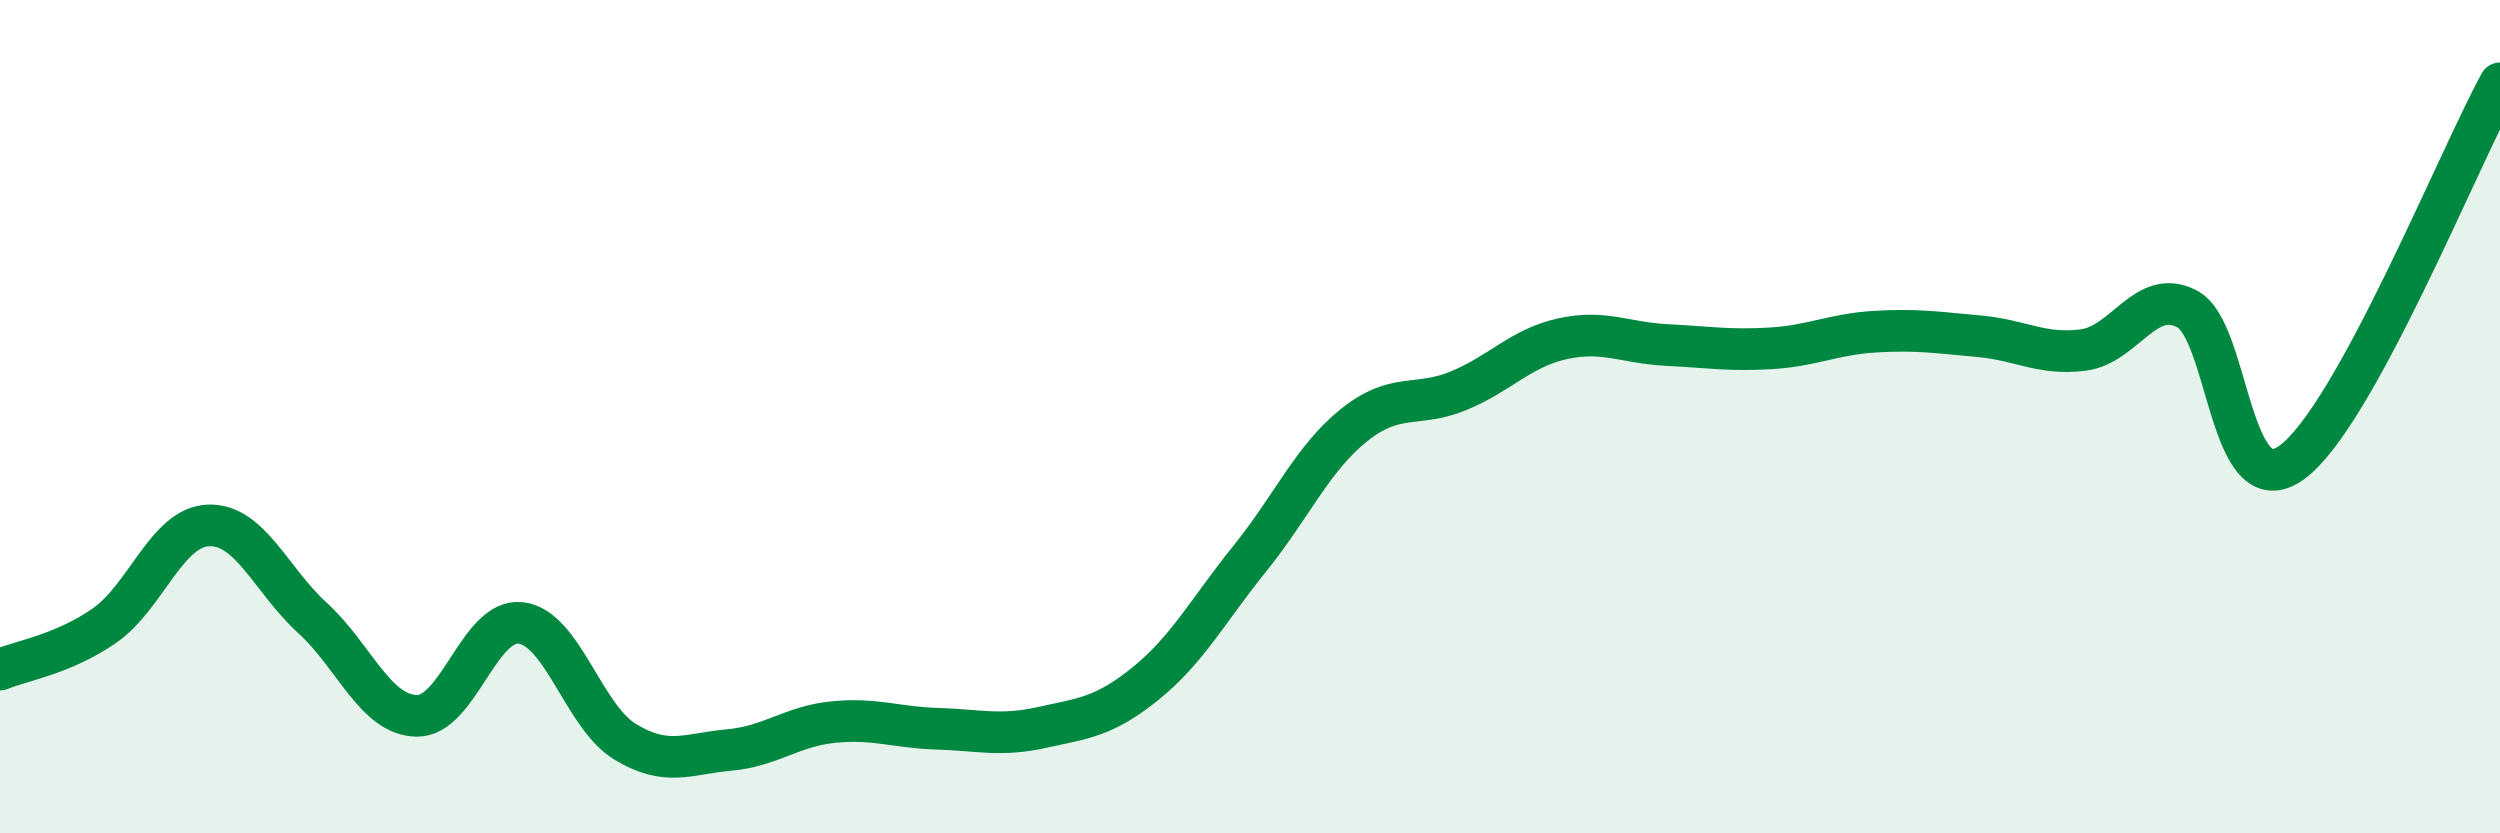
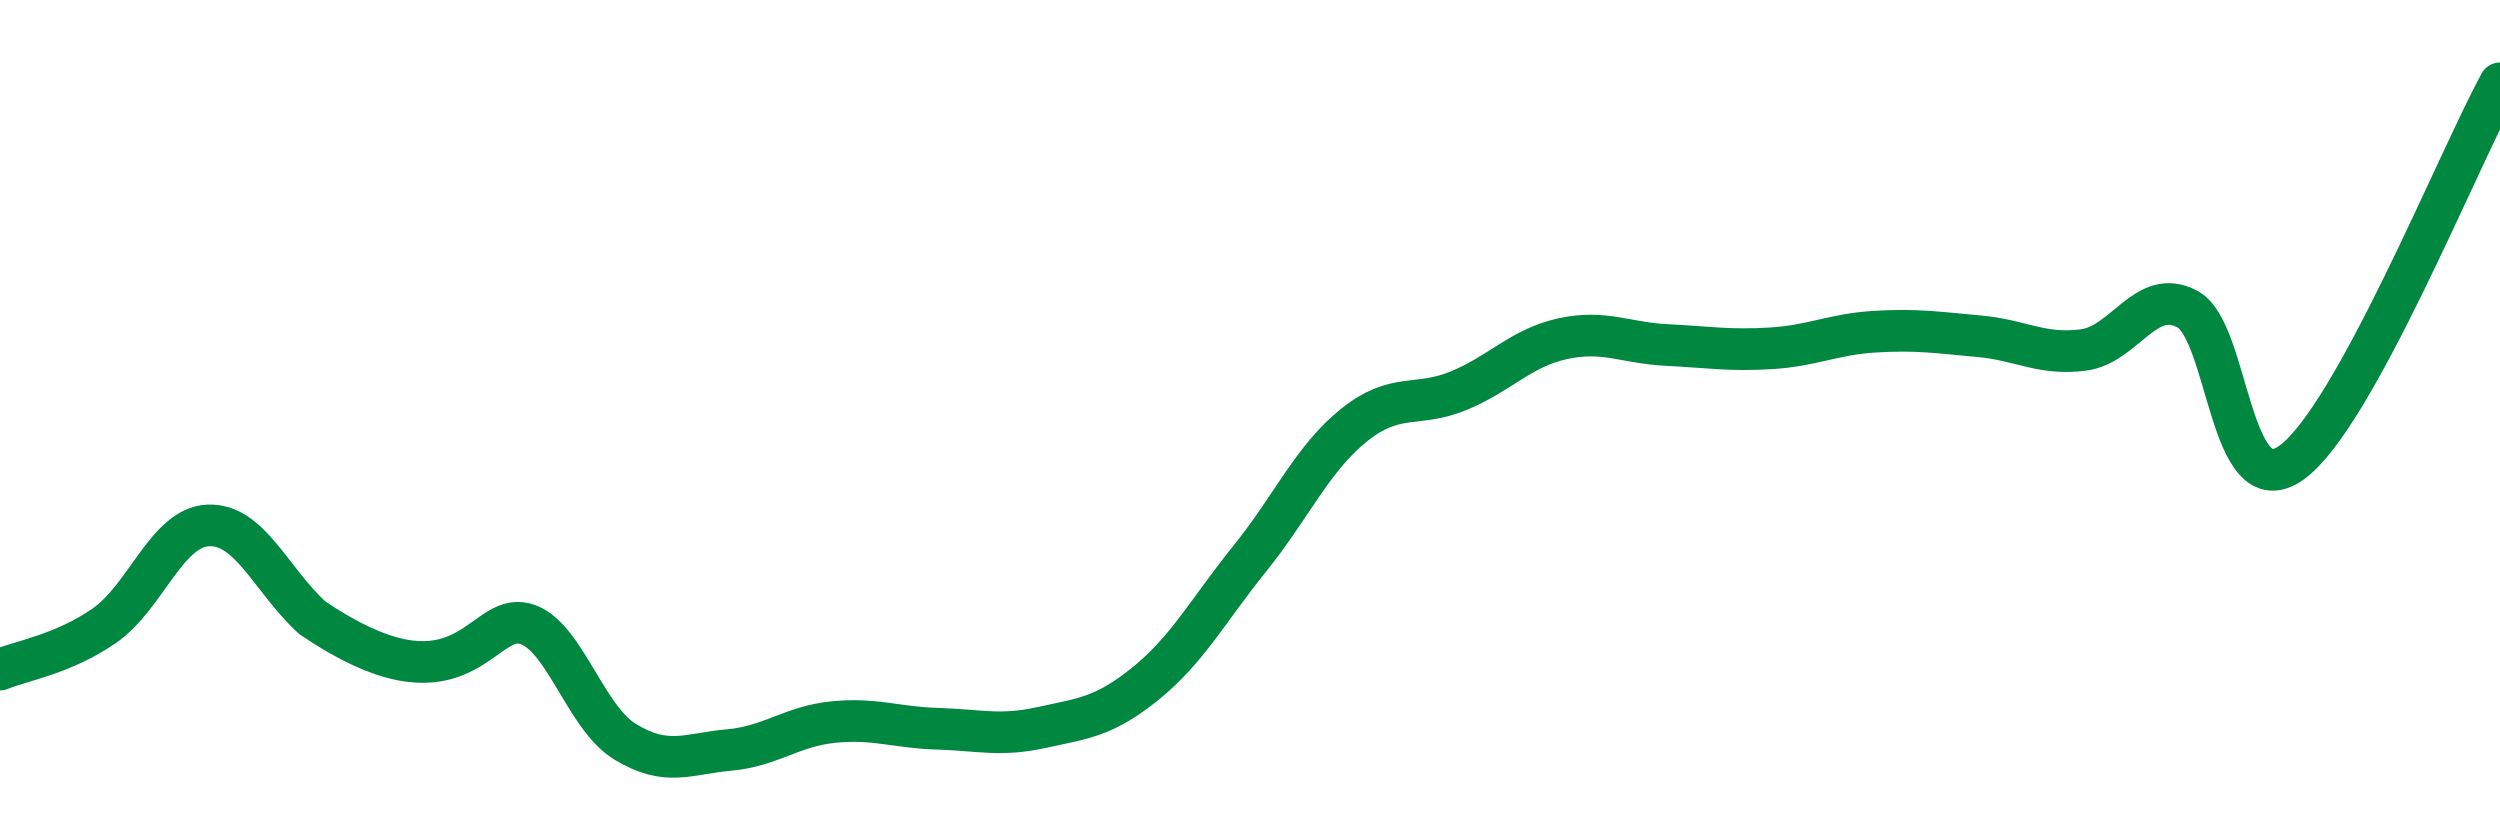
<svg xmlns="http://www.w3.org/2000/svg" width="60" height="20" viewBox="0 0 60 20">
-   <path d="M 0,16.07 C 0.5,15.86 1.5,15.71 2.5,15.02 C 3.5,14.33 4,12.65 5,12.61 C 6,12.57 6.5,13.92 7.5,14.83 C 8.5,15.74 9,17.16 10,17.18 C 11,17.2 11.5,14.83 12.5,14.95 C 13.5,15.07 14,17.19 15,17.8 C 16,18.41 16.5,18.09 17.5,18 C 18.5,17.91 19,17.43 20,17.33 C 21,17.23 21.5,17.46 22.5,17.49 C 23.5,17.52 24,17.68 25,17.46 C 26,17.24 26.5,17.21 27.5,16.4 C 28.5,15.59 29,14.64 30,13.4 C 31,12.16 31.5,11 32.5,10.2 C 33.5,9.4 34,9.79 35,9.38 C 36,8.97 36.5,8.35 37.5,8.13 C 38.5,7.91 39,8.23 40,8.28 C 41,8.33 41.5,8.42 42.5,8.36 C 43.5,8.3 44,8.02 45,7.96 C 46,7.9 46.5,7.98 47.5,8.07 C 48.5,8.16 49,8.53 50,8.4 C 51,8.27 51.5,6.88 52.5,7.42 C 53.5,7.96 53.5,12.18 55,11.1 C 56.5,10.02 59,3.82 60,2L60 20L0 20Z" fill="#008740" opacity="0.1" stroke-linecap="round" stroke-linejoin="round" />
-   <path d="M 0,16.07 C 0.5,15.86 1.5,15.71 2.5,15.02 C 3.5,14.33 4,12.65 5,12.61 C 6,12.57 6.5,13.92 7.5,14.83 C 8.5,15.74 9,17.16 10,17.18 C 11,17.2 11.5,14.83 12.5,14.95 C 13.5,15.07 14,17.19 15,17.8 C 16,18.41 16.5,18.09 17.5,18 C 18.5,17.91 19,17.43 20,17.33 C 21,17.23 21.5,17.46 22.5,17.49 C 23.5,17.52 24,17.68 25,17.46 C 26,17.24 26.5,17.21 27.5,16.4 C 28.5,15.59 29,14.64 30,13.4 C 31,12.16 31.5,11 32.5,10.2 C 33.5,9.4 34,9.79 35,9.38 C 36,8.97 36.5,8.35 37.5,8.13 C 38.5,7.91 39,8.23 40,8.28 C 41,8.33 41.5,8.42 42.5,8.36 C 43.5,8.3 44,8.02 45,7.96 C 46,7.9 46.5,7.98 47.5,8.07 C 48.5,8.16 49,8.53 50,8.4 C 51,8.27 51.5,6.88 52.5,7.42 C 53.5,7.96 53.5,12.18 55,11.1 C 56.5,10.02 59,3.82 60,2" stroke="#008740" stroke-width="1" fill="none" stroke-linecap="round" stroke-linejoin="round" />
+   <path d="M 0,16.07 C 0.5,15.86 1.5,15.71 2.5,15.02 C 3.5,14.33 4,12.65 5,12.61 C 6,12.57 6.5,13.92 7.5,14.83 C 11,17.2 11.5,14.83 12.5,14.95 C 13.5,15.07 14,17.19 15,17.8 C 16,18.41 16.5,18.09 17.5,18 C 18.5,17.91 19,17.43 20,17.33 C 21,17.23 21.5,17.46 22.5,17.49 C 23.5,17.52 24,17.68 25,17.46 C 26,17.24 26.5,17.21 27.5,16.4 C 28.5,15.59 29,14.64 30,13.4 C 31,12.16 31.5,11 32.5,10.2 C 33.5,9.4 34,9.79 35,9.38 C 36,8.97 36.5,8.35 37.5,8.13 C 38.5,7.91 39,8.23 40,8.28 C 41,8.33 41.5,8.42 42.5,8.36 C 43.5,8.3 44,8.02 45,7.96 C 46,7.9 46.5,7.98 47.5,8.07 C 48.5,8.16 49,8.53 50,8.4 C 51,8.27 51.5,6.88 52.5,7.42 C 53.5,7.96 53.5,12.18 55,11.1 C 56.5,10.02 59,3.82 60,2" stroke="#008740" stroke-width="1" fill="none" stroke-linecap="round" stroke-linejoin="round" />
</svg>